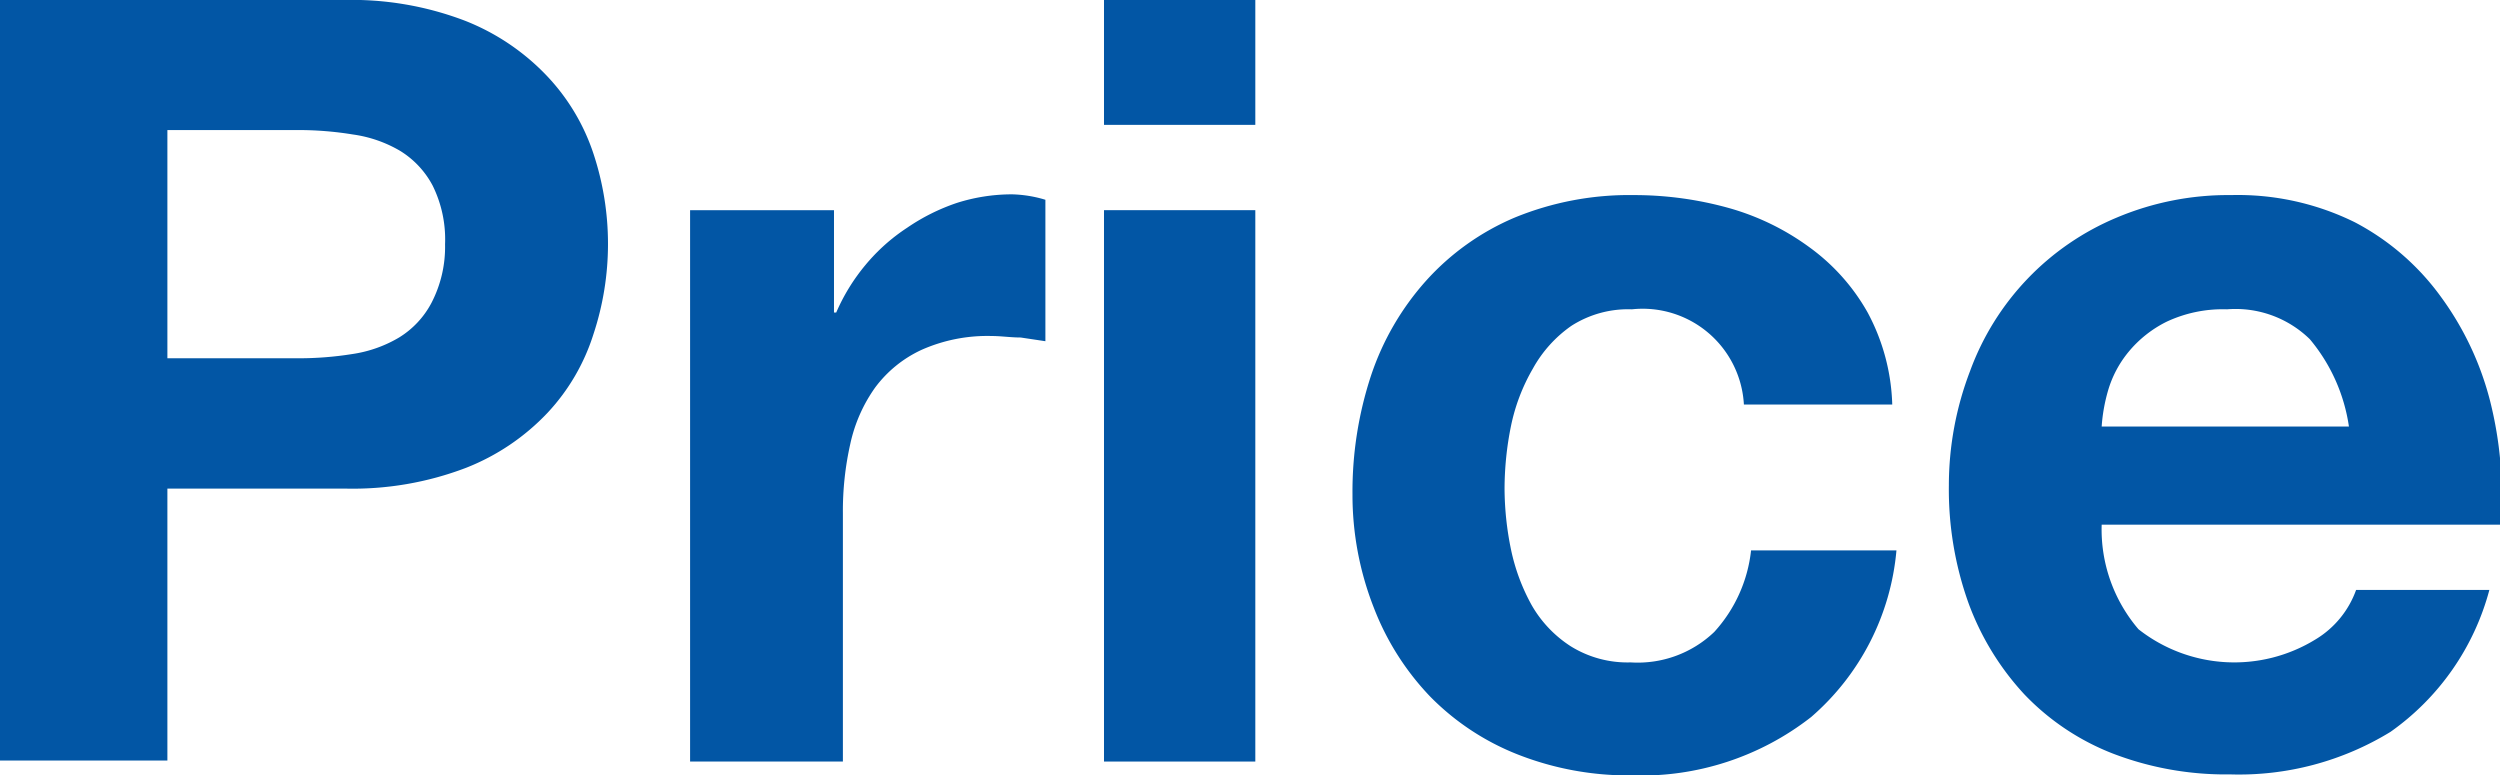
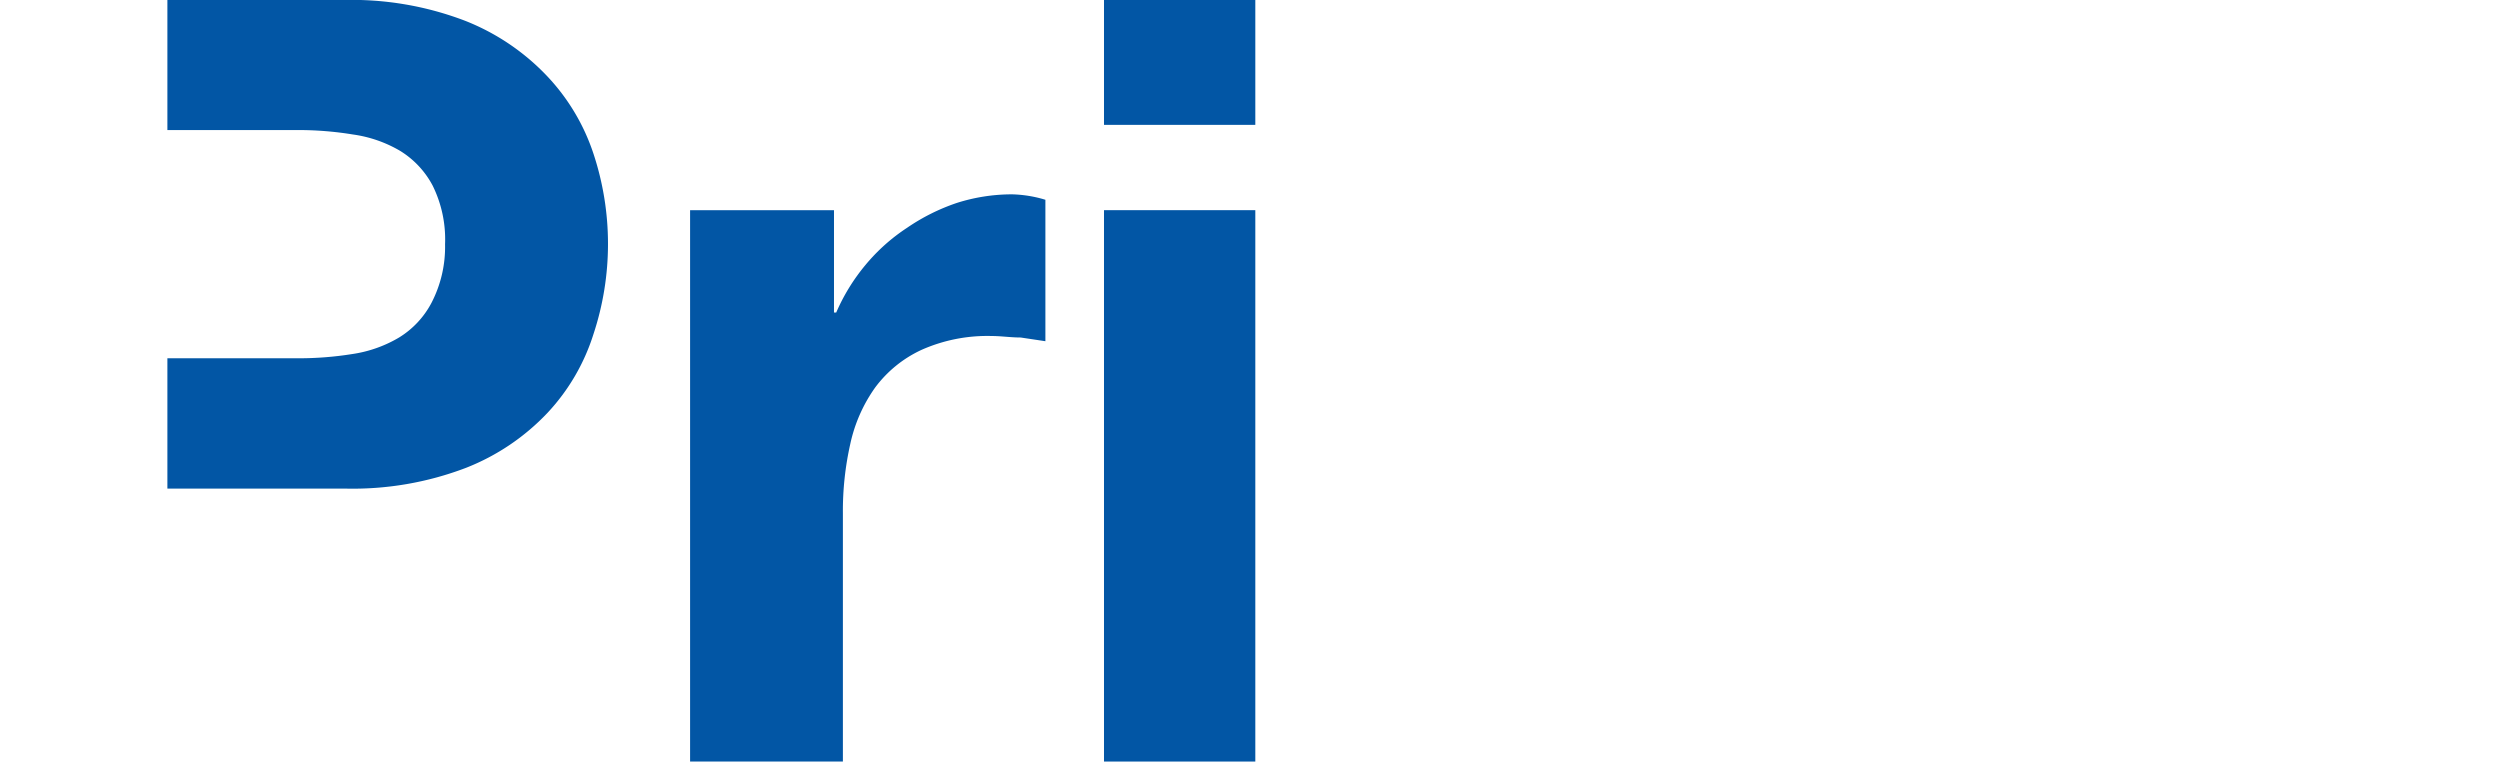
<svg xmlns="http://www.w3.org/2000/svg" width="101.11" height="31.36" viewBox="0 0 101.11 31.36">
  <defs>
    <style>.cls-1{fill:#0256a5;}</style>
  </defs>
  <title>アセット 9</title>
  <g id="レイヤー_2" data-name="レイヤー 2">
    <g id="レイヤー_1-2" data-name="レイヤー 1">
-       <path class="cls-1" d="M13.89,0a12.84,12.84,0,0,1,4.92.84,9.22,9.22,0,0,1,3.3,2.22A8.39,8.39,0,0,1,24,6.21a11.62,11.62,0,0,1,0,7.31,8.31,8.31,0,0,1-1.85,3.17,9.11,9.11,0,0,1-3.3,2.23,12.84,12.84,0,0,1-4.92.84H6.77v11H0V0ZM12,14.49a13.65,13.65,0,0,0,2.24-.17,5.17,5.17,0,0,0,1.9-.67,3.62,3.62,0,0,0,1.31-1.4A4.91,4.91,0,0,0,18,9.88a4.91,4.91,0,0,0-.5-2.37A3.65,3.65,0,0,0,16.18,6.1a5.16,5.16,0,0,0-1.9-.66A13.64,13.64,0,0,0,12,5.26H6.77v9.23Z" />
+       <path class="cls-1" d="M13.89,0a12.84,12.84,0,0,1,4.92.84,9.22,9.22,0,0,1,3.3,2.22A8.39,8.39,0,0,1,24,6.21a11.62,11.62,0,0,1,0,7.31,8.31,8.31,0,0,1-1.85,3.17,9.11,9.11,0,0,1-3.3,2.23,12.84,12.84,0,0,1-4.92.84H6.77v11V0ZM12,14.49a13.65,13.65,0,0,0,2.24-.17,5.17,5.17,0,0,0,1.9-.67,3.62,3.62,0,0,0,1.31-1.4A4.91,4.91,0,0,0,18,9.88a4.91,4.91,0,0,0-.5-2.37A3.65,3.65,0,0,0,16.18,6.1a5.16,5.16,0,0,0-1.9-.66A13.64,13.64,0,0,0,12,5.26H6.77v9.23Z" />
      <path class="cls-1" d="M33.73,8.5v4.14h.09A7.87,7.87,0,0,1,35,10.72a7.59,7.59,0,0,1,1.69-1.51,8.17,8.17,0,0,1,2-1,7.35,7.35,0,0,1,2.25-.35,5,5,0,0,1,1.34.22V13.8l-1-.15c-.4,0-.79-.06-1.16-.06a6.55,6.55,0,0,0-2.85.56,4.89,4.89,0,0,0-1.88,1.53,6.18,6.18,0,0,0-1,2.27,12.33,12.33,0,0,0-.3,2.8V30.8H27.91V8.5Z" />
      <path class="cls-1" d="M44.65,5.05V0h6.12V5.05ZM50.77,8.5V30.8H44.65V8.5Z" />
-       <path class="cls-1" d="M66,12.51a4.25,4.25,0,0,0-2.45.67A5.13,5.13,0,0,0,62,14.9a7.71,7.71,0,0,0-.89,2.33,12.86,12.86,0,0,0-.26,2.53,12.4,12.4,0,0,0,.26,2.46,8,8,0,0,0,.84,2.26,4.83,4.83,0,0,0,1.58,1.66,4.35,4.35,0,0,0,2.42.65,4.48,4.48,0,0,0,3.38-1.23,5.82,5.82,0,0,0,1.49-3.3H76.7A10.08,10.08,0,0,1,73.25,29,11.16,11.16,0,0,1,66,31.36a12.26,12.26,0,0,1-4.6-.84,10.2,10.2,0,0,1-3.56-2.35,10.79,10.79,0,0,1-2.28-3.6A12.46,12.46,0,0,1,54.7,20a15,15,0,0,1,.75-4.81,10.93,10.93,0,0,1,2.23-3.84A10.14,10.14,0,0,1,61.26,8.8a12.2,12.2,0,0,1,4.83-.91,14.26,14.26,0,0,1,3.82.52A10.13,10.13,0,0,1,73.18,10a8.24,8.24,0,0,1,2.35,2.63,8.35,8.35,0,0,1,1,3.73h-6A4.1,4.1,0,0,0,66,12.51Z" />
-       <path class="cls-1" d="M86.49,25.45a6.27,6.27,0,0,0,7.16.41,3.85,3.85,0,0,0,1.64-2h5.39a10.25,10.25,0,0,1-4,5.74,11.73,11.73,0,0,1-6.48,1.72,12.75,12.75,0,0,1-4.74-.84,9.92,9.92,0,0,1-3.58-2.39,11,11,0,0,1-2.27-3.71,13.64,13.64,0,0,1-.79-4.75A12.94,12.94,0,0,1,79.68,15,10.71,10.71,0,0,1,85.61,8.8a11.59,11.59,0,0,1,4.63-.91,10.68,10.68,0,0,1,5,1.1,10.06,10.06,0,0,1,3.47,3,12.25,12.25,0,0,1,2,4.23,15.66,15.66,0,0,1,.43,5H85A6.21,6.21,0,0,0,86.49,25.45Zm6.93-11.73a4.3,4.3,0,0,0-3.35-1.21,5.35,5.35,0,0,0-2.44.5,4.7,4.7,0,0,0-1.55,1.23,4.39,4.39,0,0,0-.82,1.55A6.88,6.88,0,0,0,85,17.25H95A7.09,7.09,0,0,0,93.42,13.72Z" />
    </g>
  </g>
</svg>